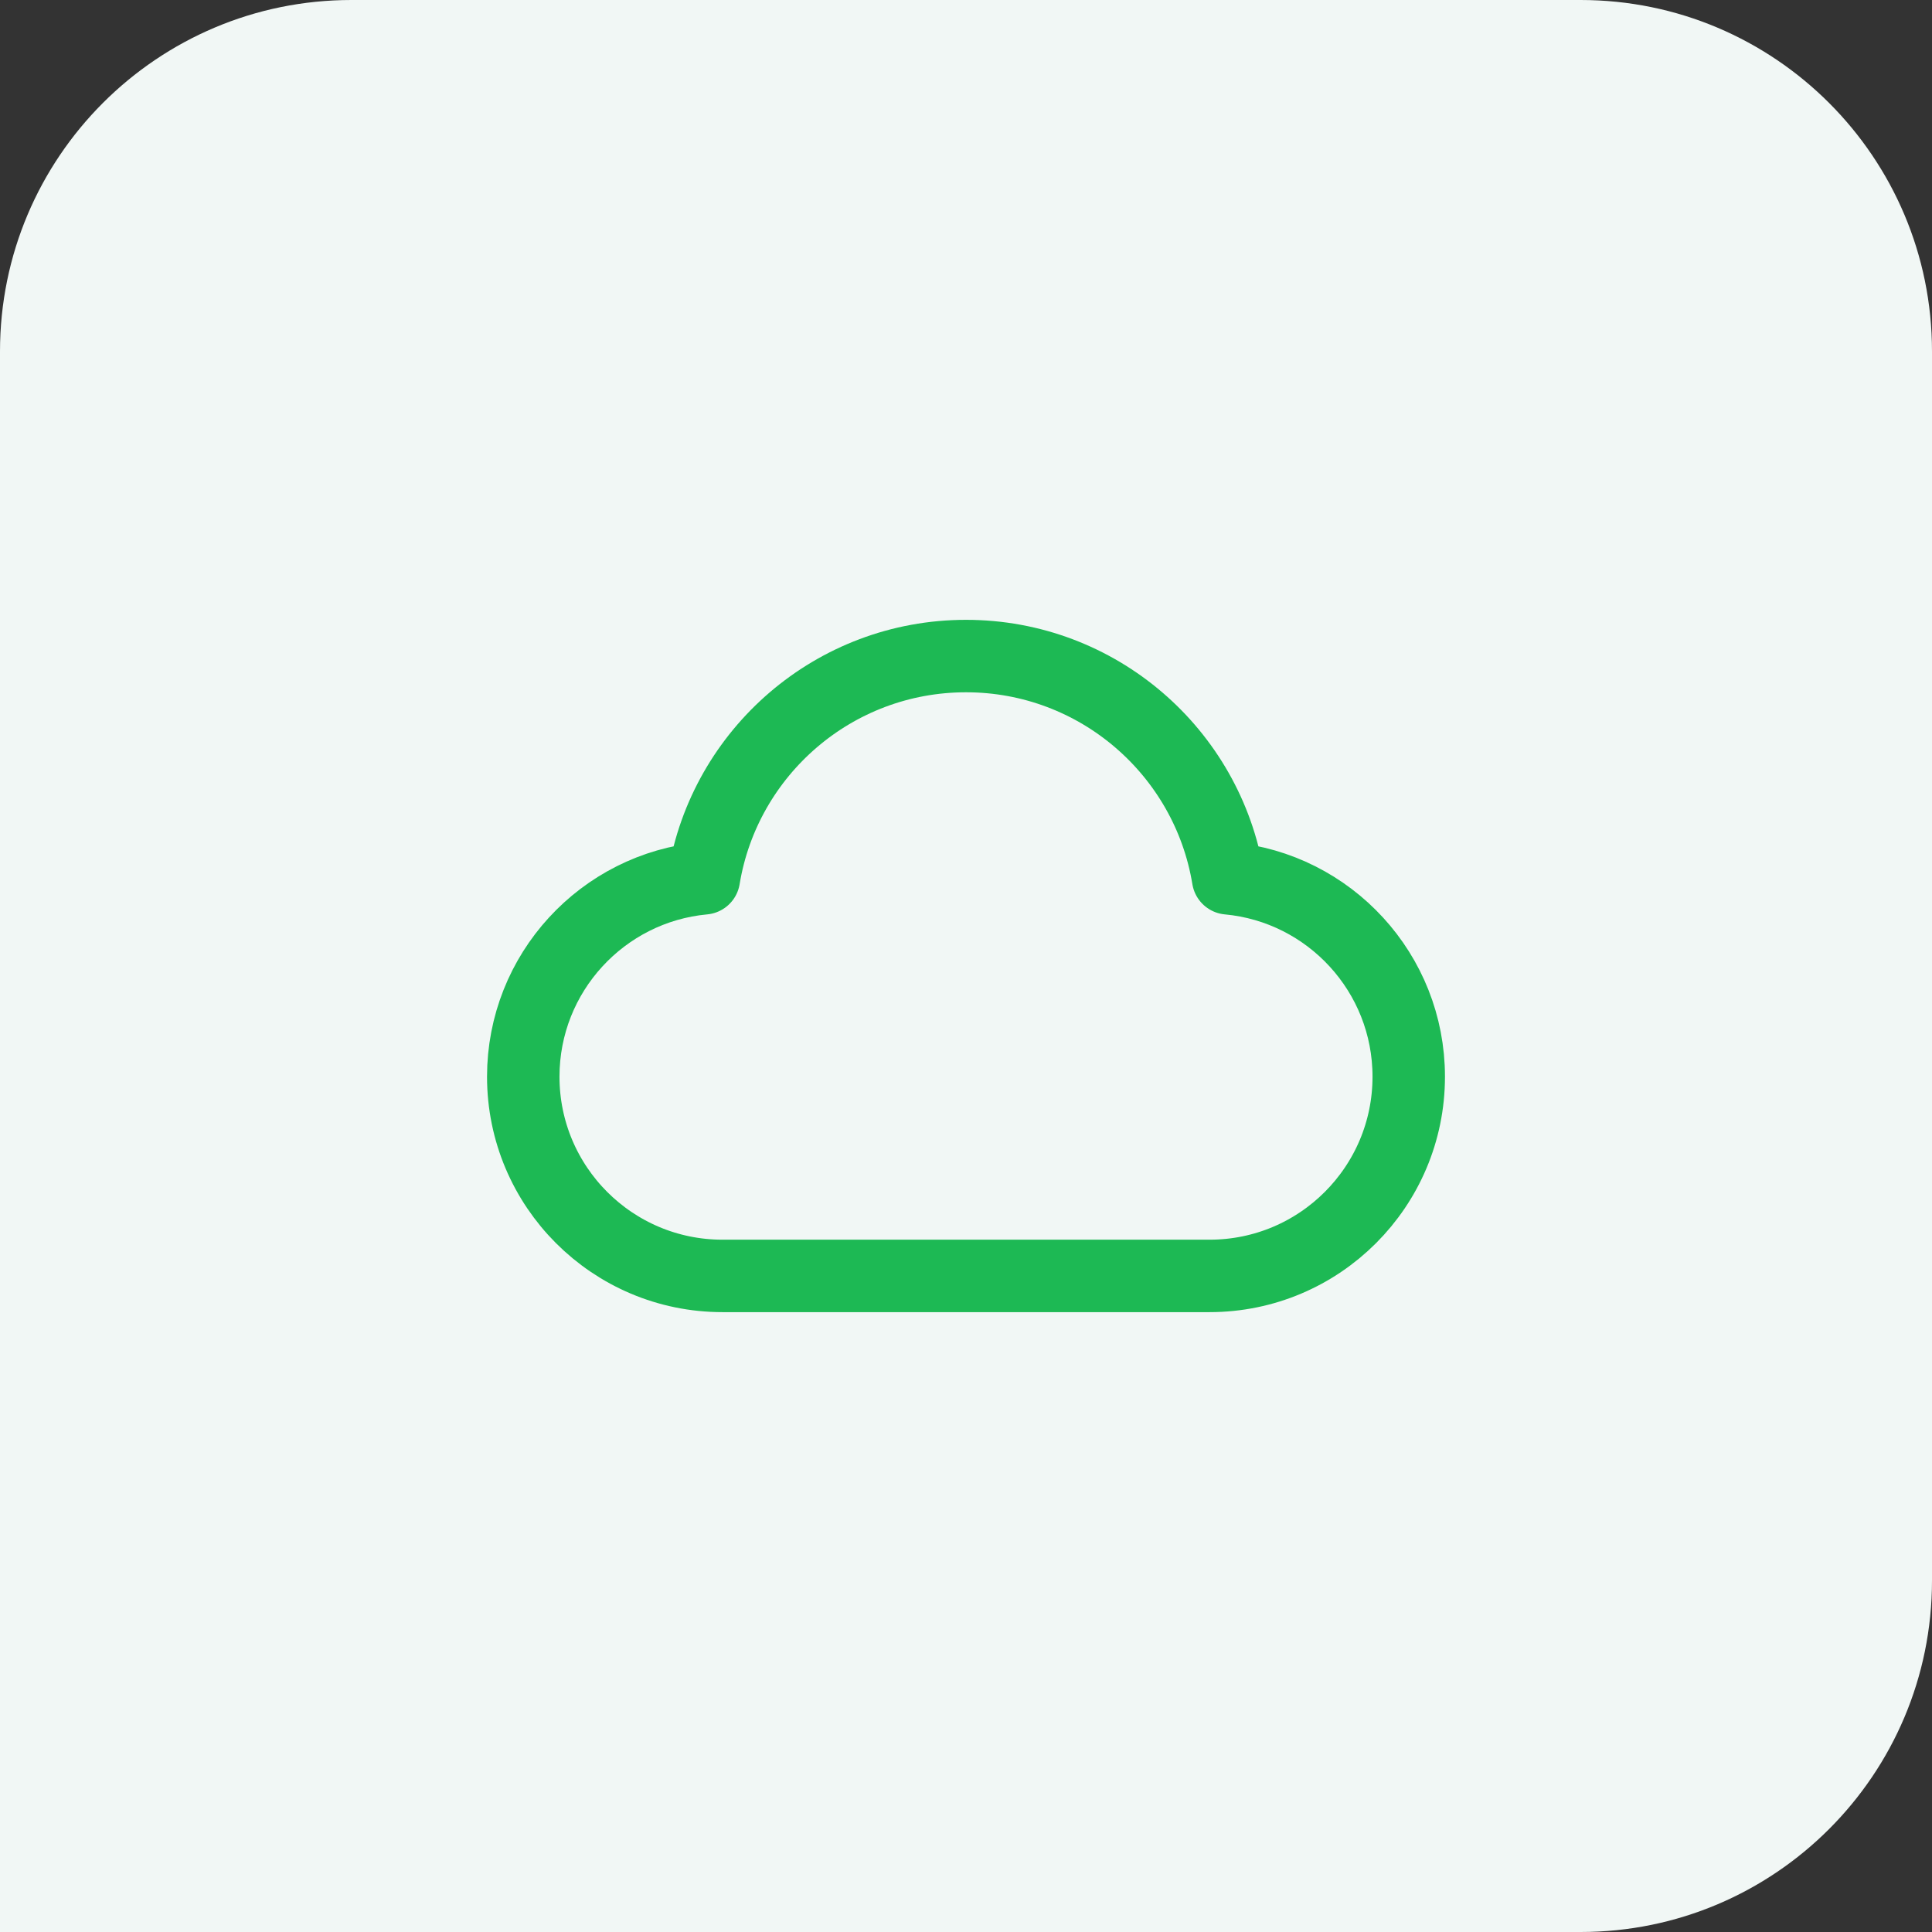
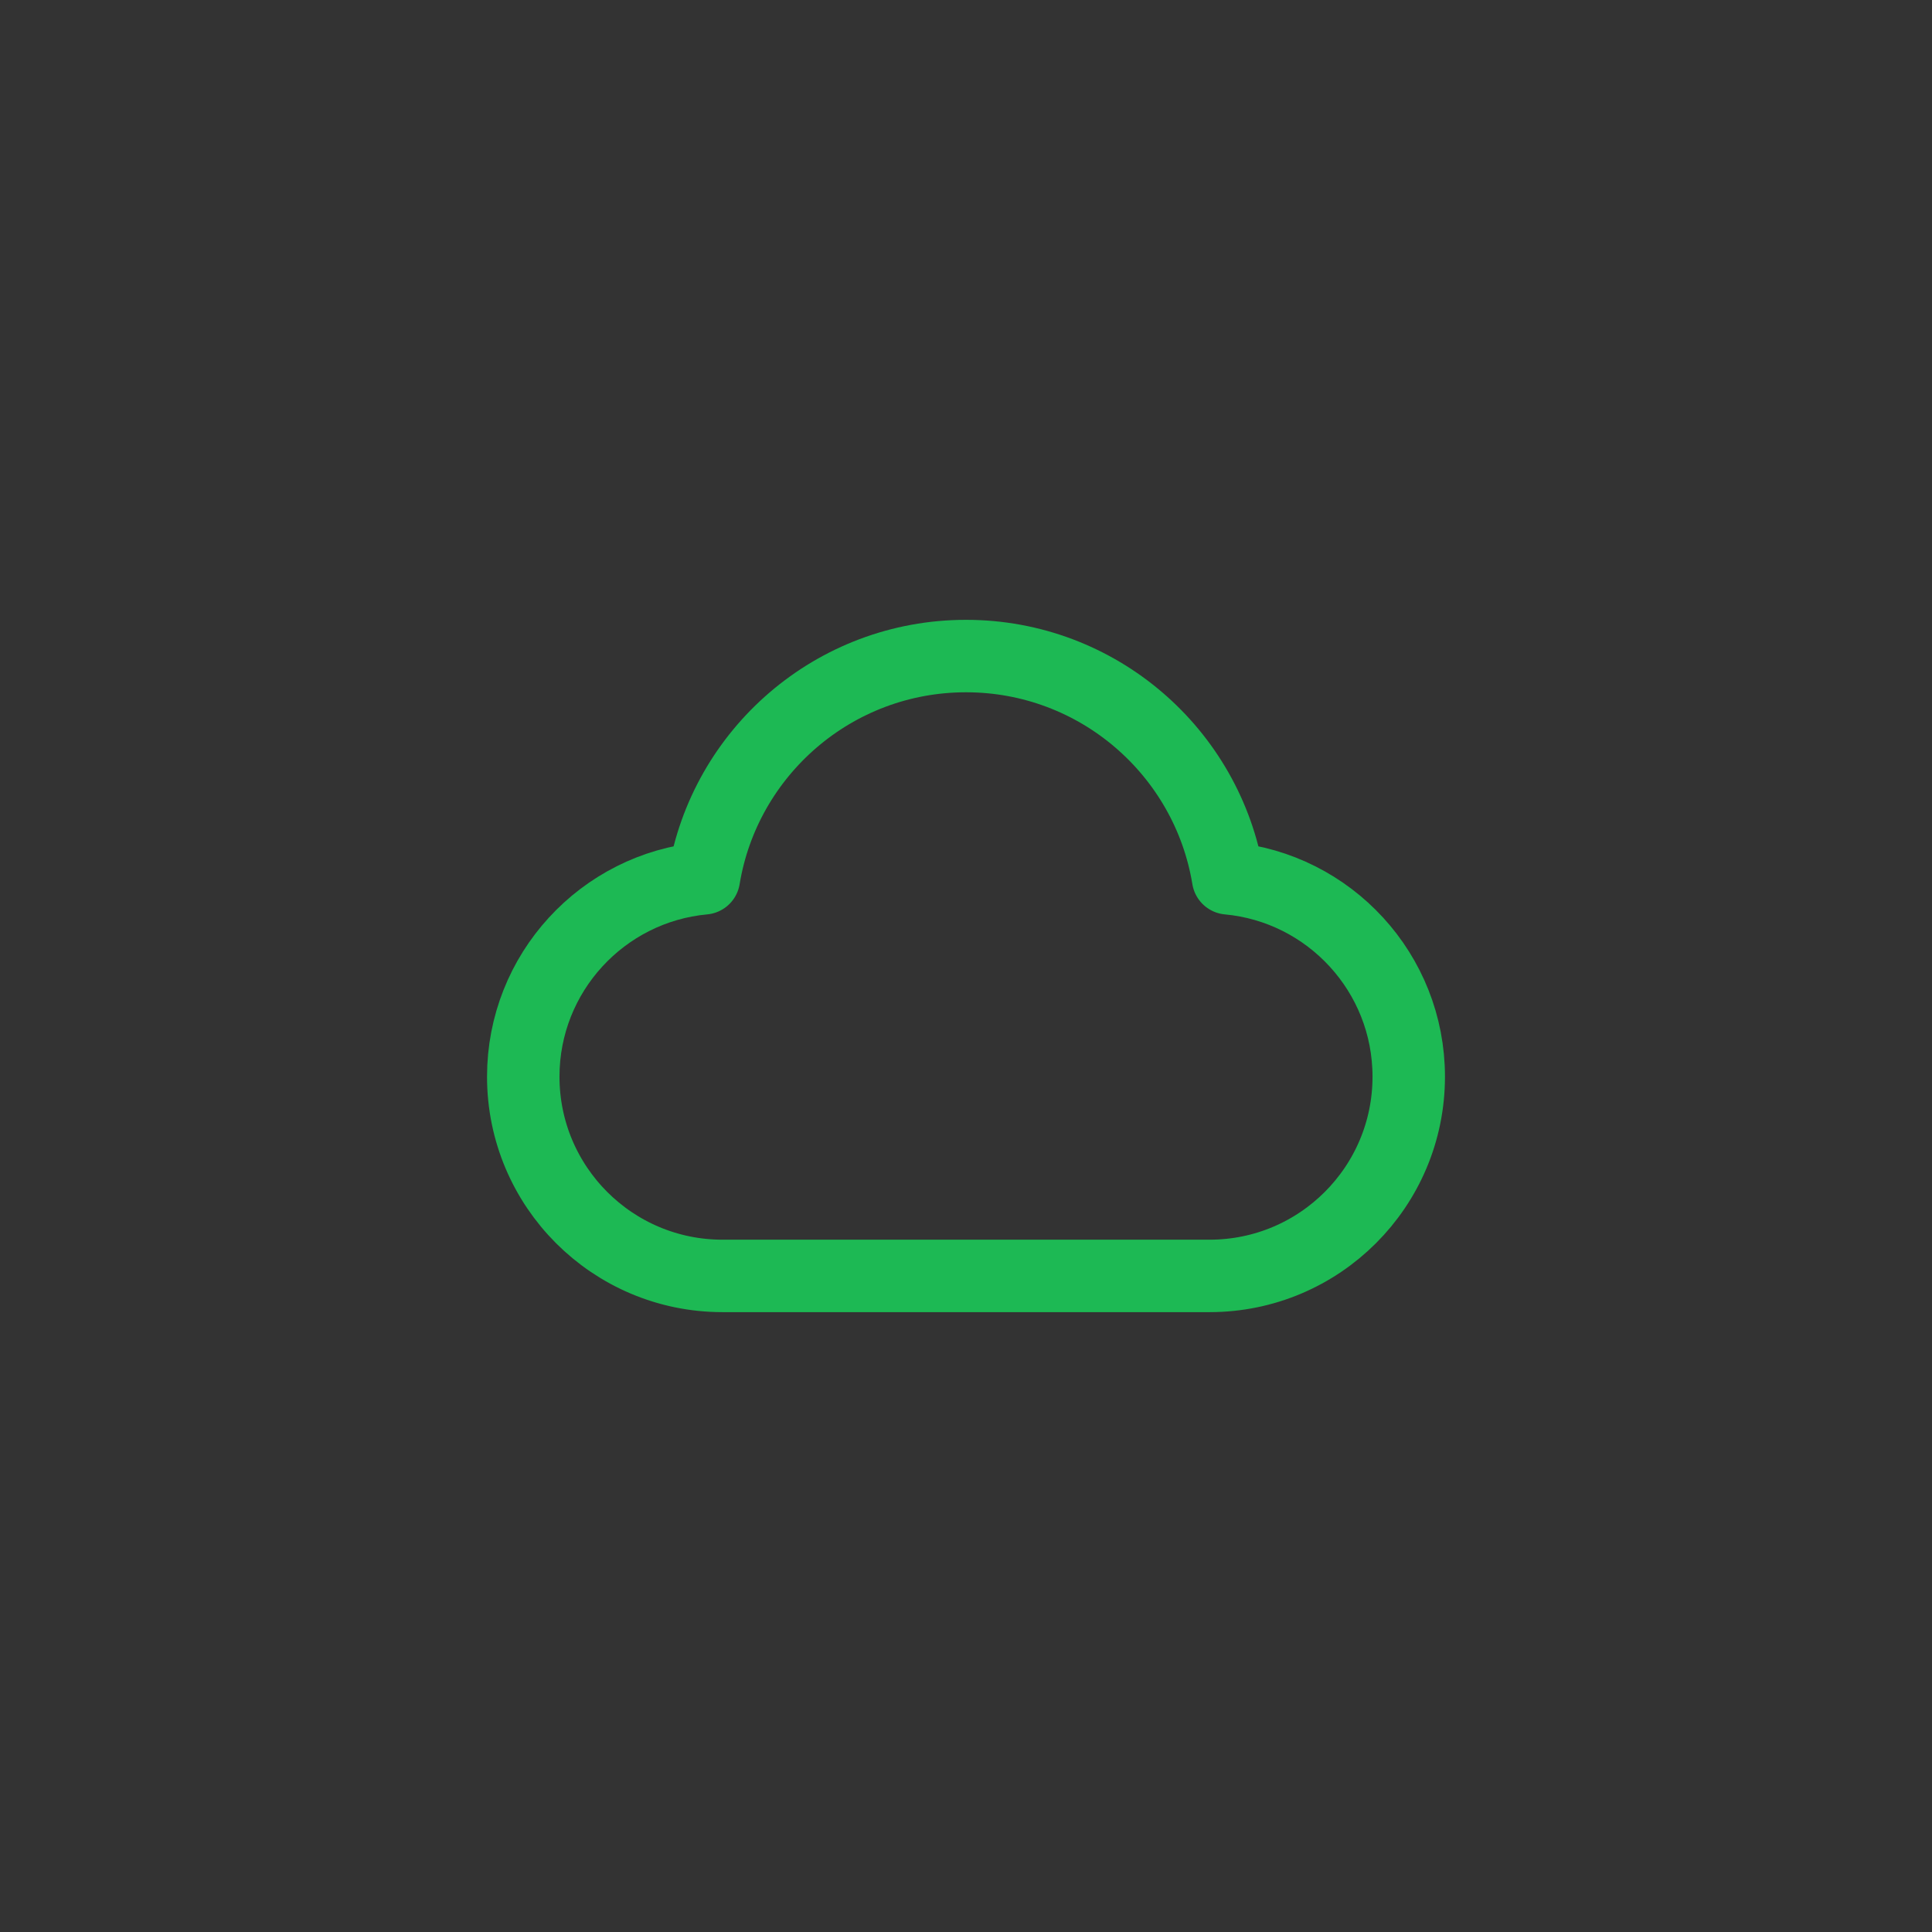
<svg xmlns="http://www.w3.org/2000/svg" width="80" height="80" viewBox="0 0 80 80" fill="none">
  <rect x="0" y="0" width="80" height="80" fill="#333333" stroke="none" />
-   <path d="M0 14.551C0 6.515 6.515 0 14.551 0H65.449C73.485 0 80 6.515 80 14.551V65.449C80 73.485 73.485 80 65.449 80H0V14.551Z" fill="#F1F7F5" />
-   <path d="M29.917 52.833C25.36 52.833 21.667 49.139 21.667 44.583C21.667 40.287 24.951 36.757 29.146 36.369C30.004 31.149 34.537 27.166 40 27.166C45.463 27.166 49.996 31.149 50.854 36.369C55.049 36.757 58.333 40.287 58.333 44.583C58.333 49.139 54.64 52.833 50.083 52.833C42.035 52.833 36.963 52.833 29.917 52.833Z" stroke="#1DB954" stroke-width="3" stroke-linecap="round" stroke-linejoin="round" />
+   <path d="M29.917 52.833C25.36 52.833 21.667 49.139 21.667 44.583C21.667 40.287 24.951 36.757 29.146 36.369C30.004 31.149 34.537 27.166 40 27.166C45.463 27.166 49.996 31.149 50.854 36.369C55.049 36.757 58.333 40.287 58.333 44.583C58.333 49.139 54.64 52.833 50.083 52.833C42.035 52.833 36.963 52.833 29.917 52.833" stroke="#1DB954" stroke-width="3" stroke-linecap="round" stroke-linejoin="round" />
</svg>